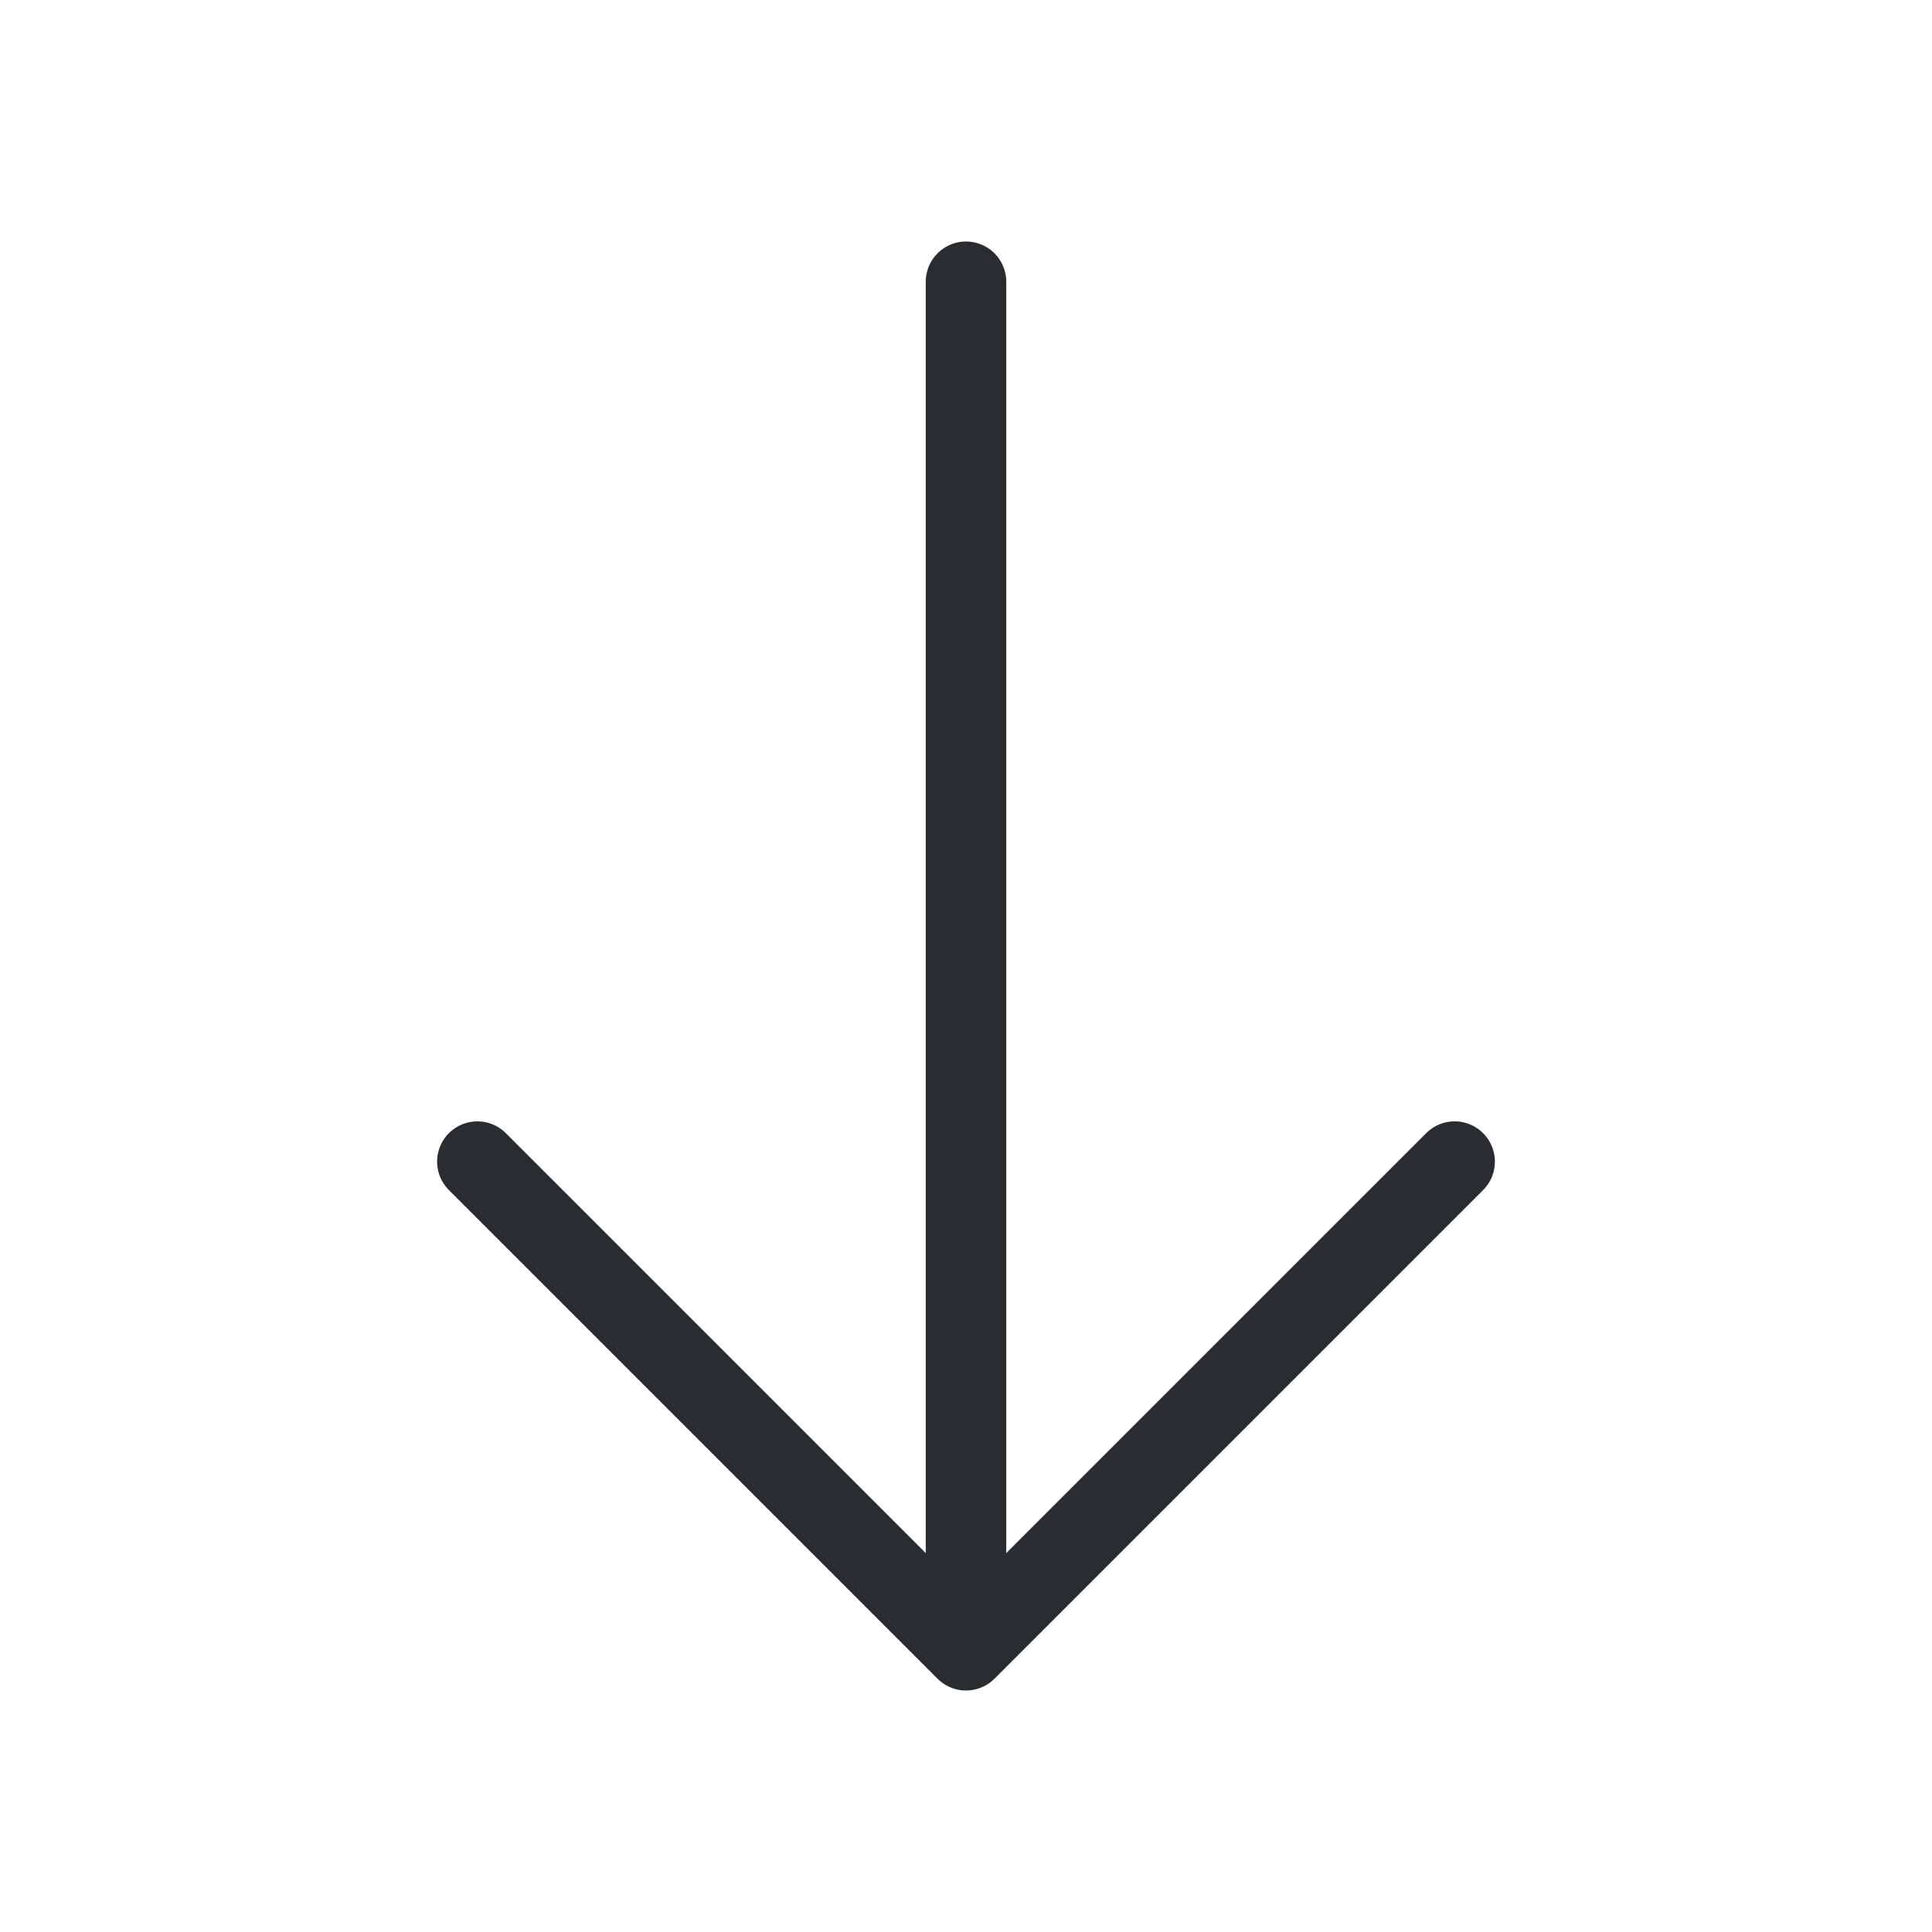
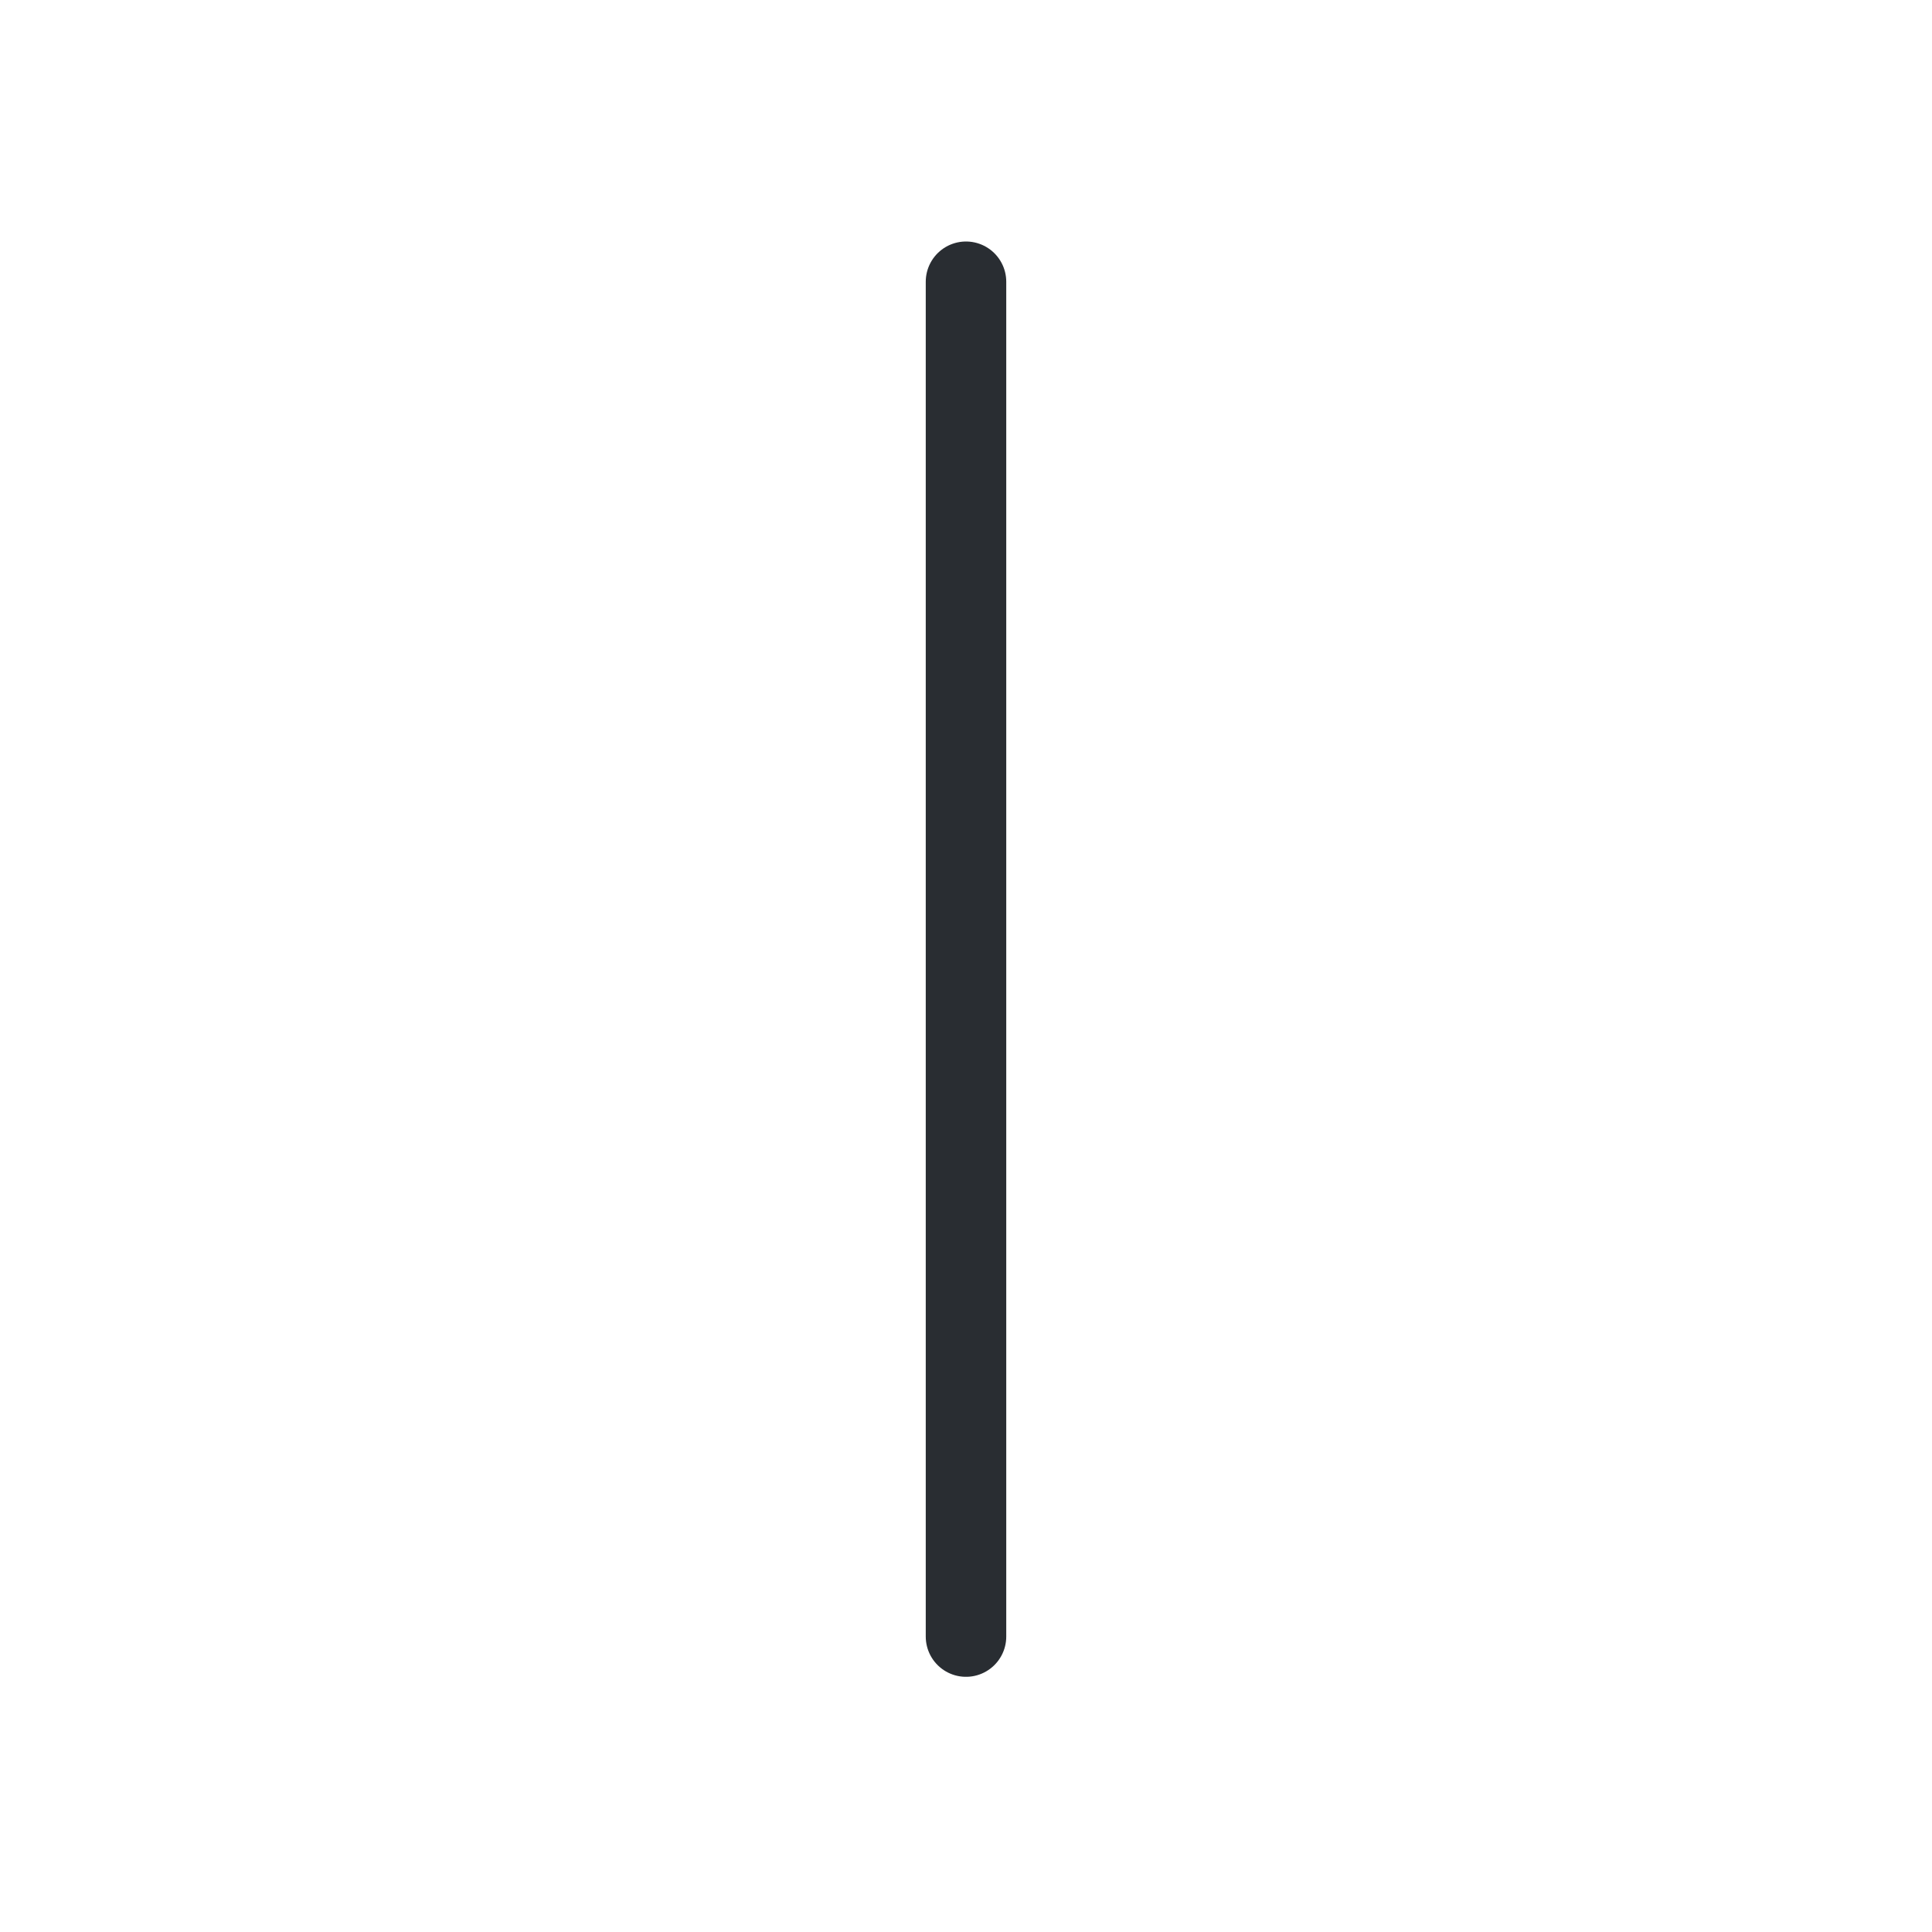
<svg xmlns="http://www.w3.org/2000/svg" width="36" height="36" viewBox="0 0 36 36" fill="none">
-   <path d="M27.105 21.645L18 30.75L8.895 21.645" stroke="#292D32" stroke-width="1.5" stroke-miterlimit="10" stroke-linecap="round" stroke-linejoin="round" />
  <path d="M18 5.25V30.495" stroke="#292D32" stroke-width="1.5" stroke-miterlimit="10" stroke-linecap="round" stroke-linejoin="round" />
</svg>